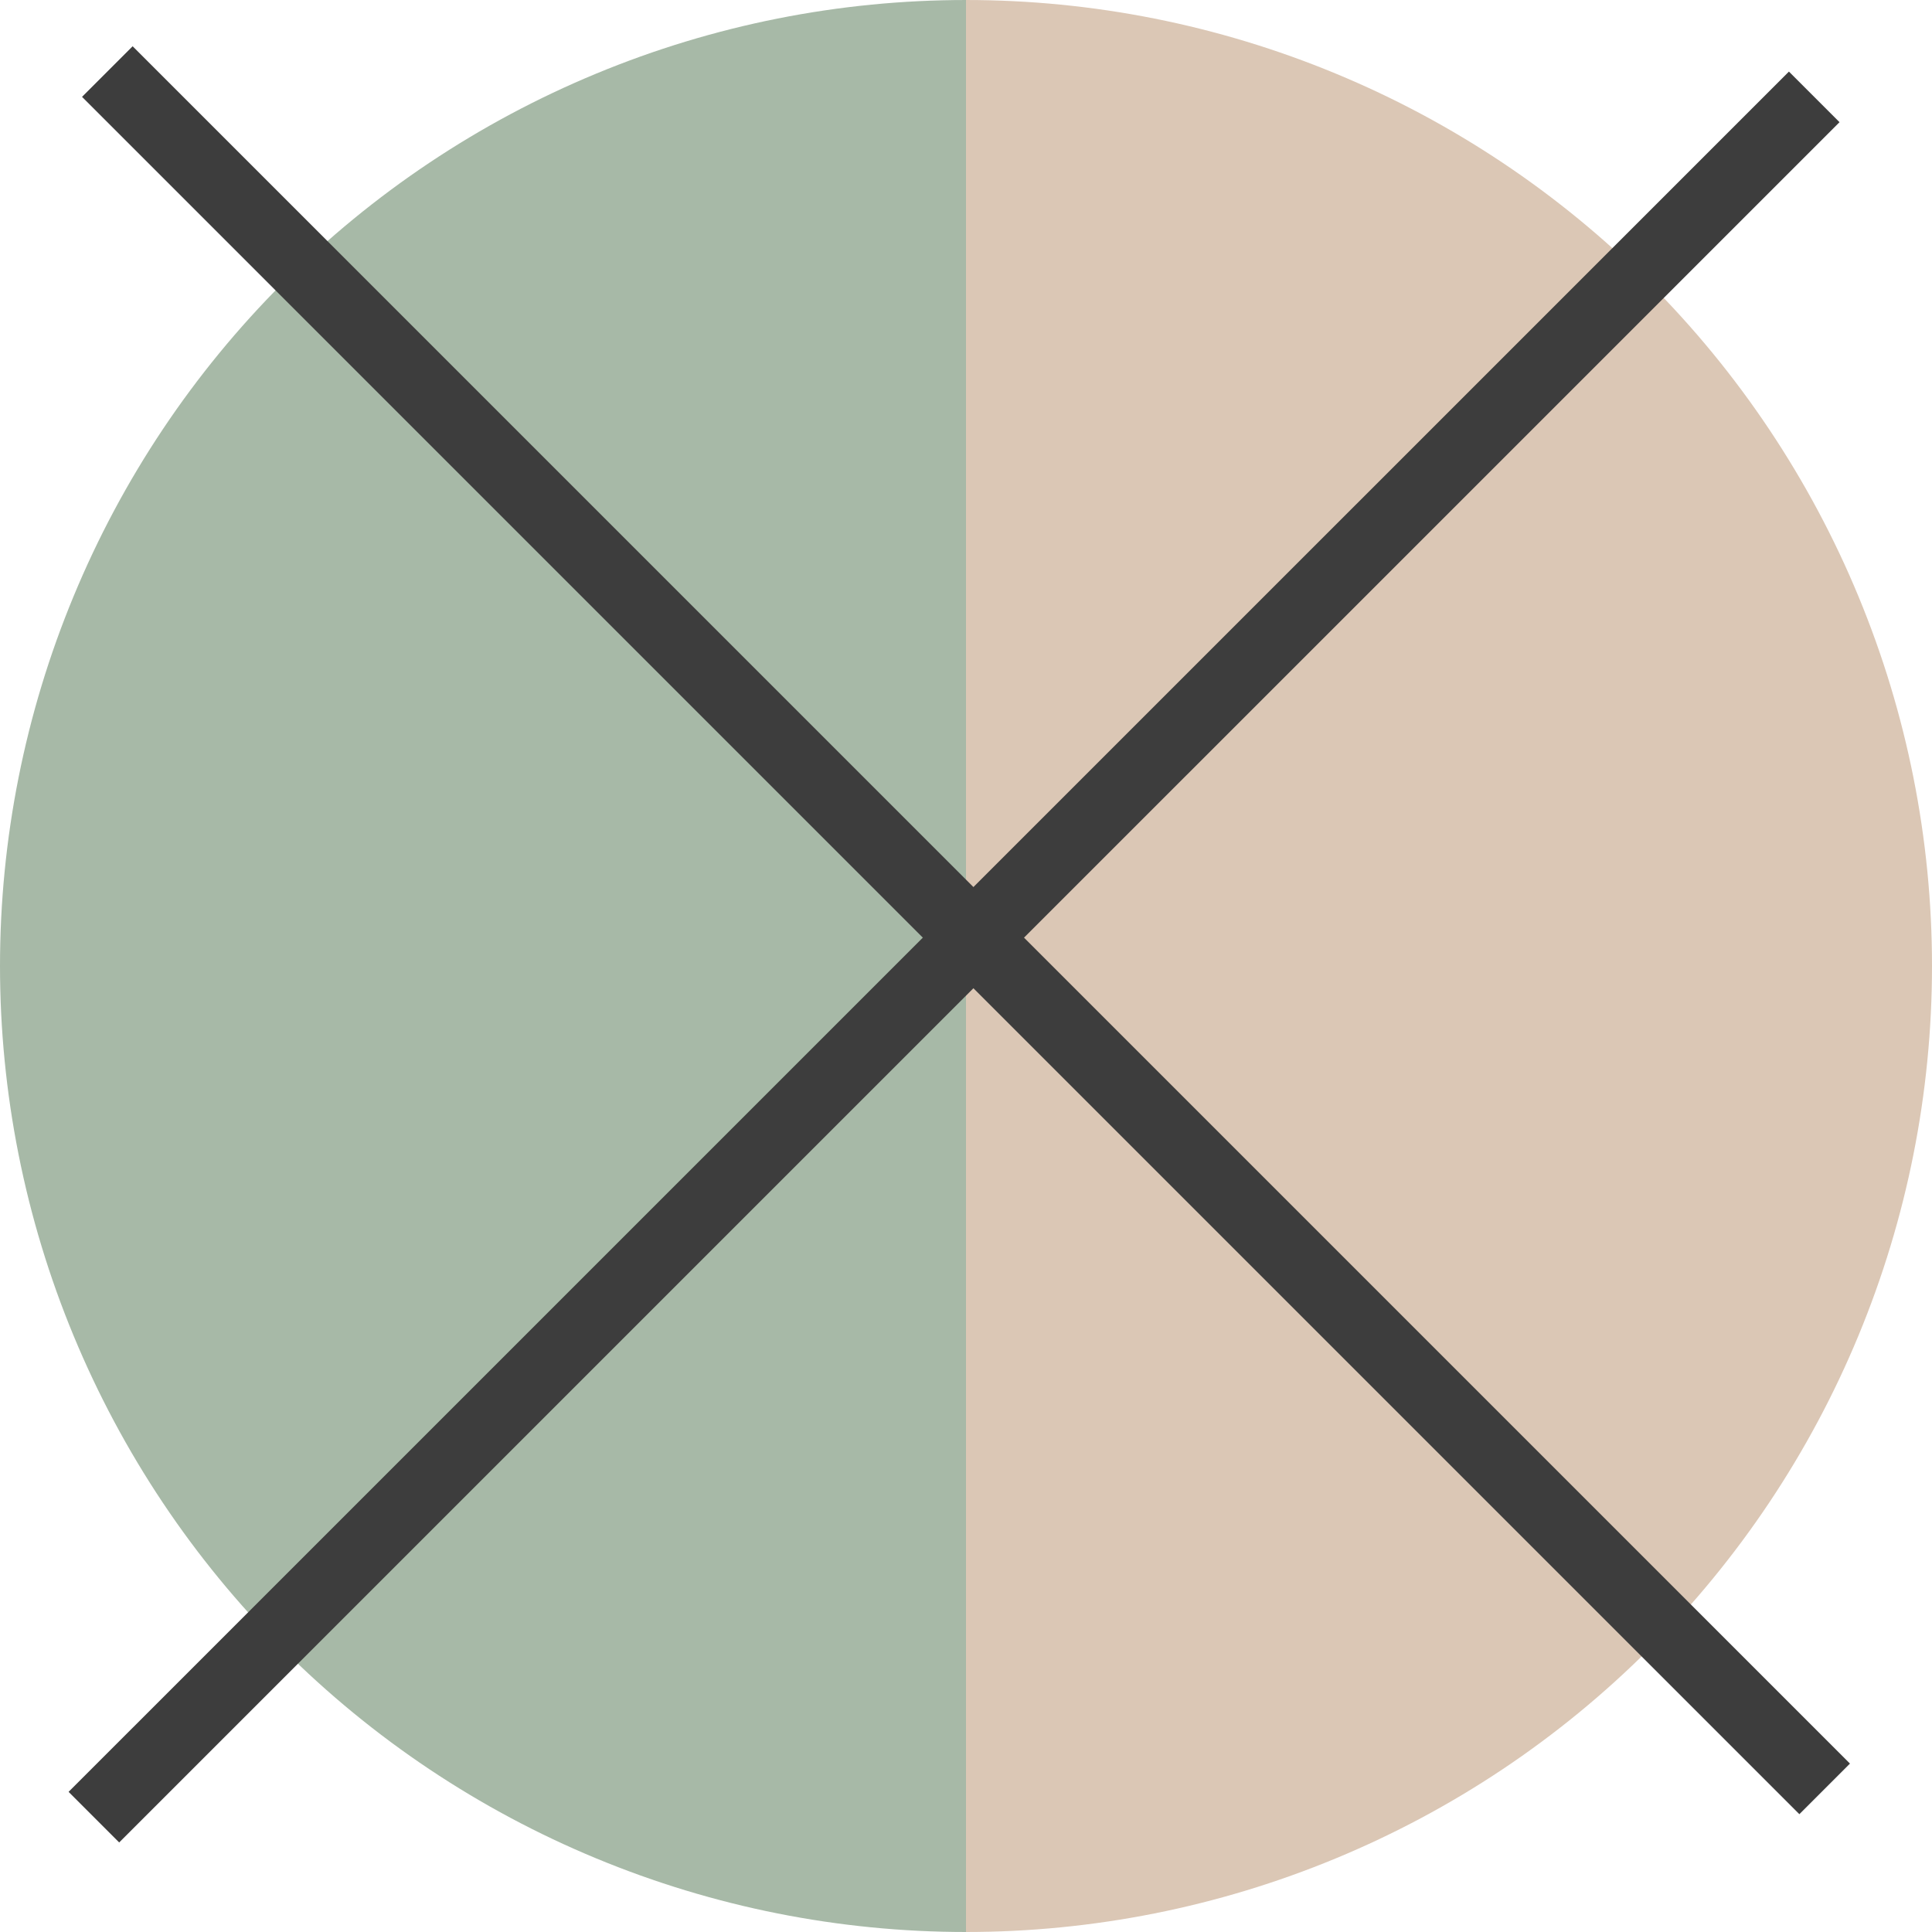
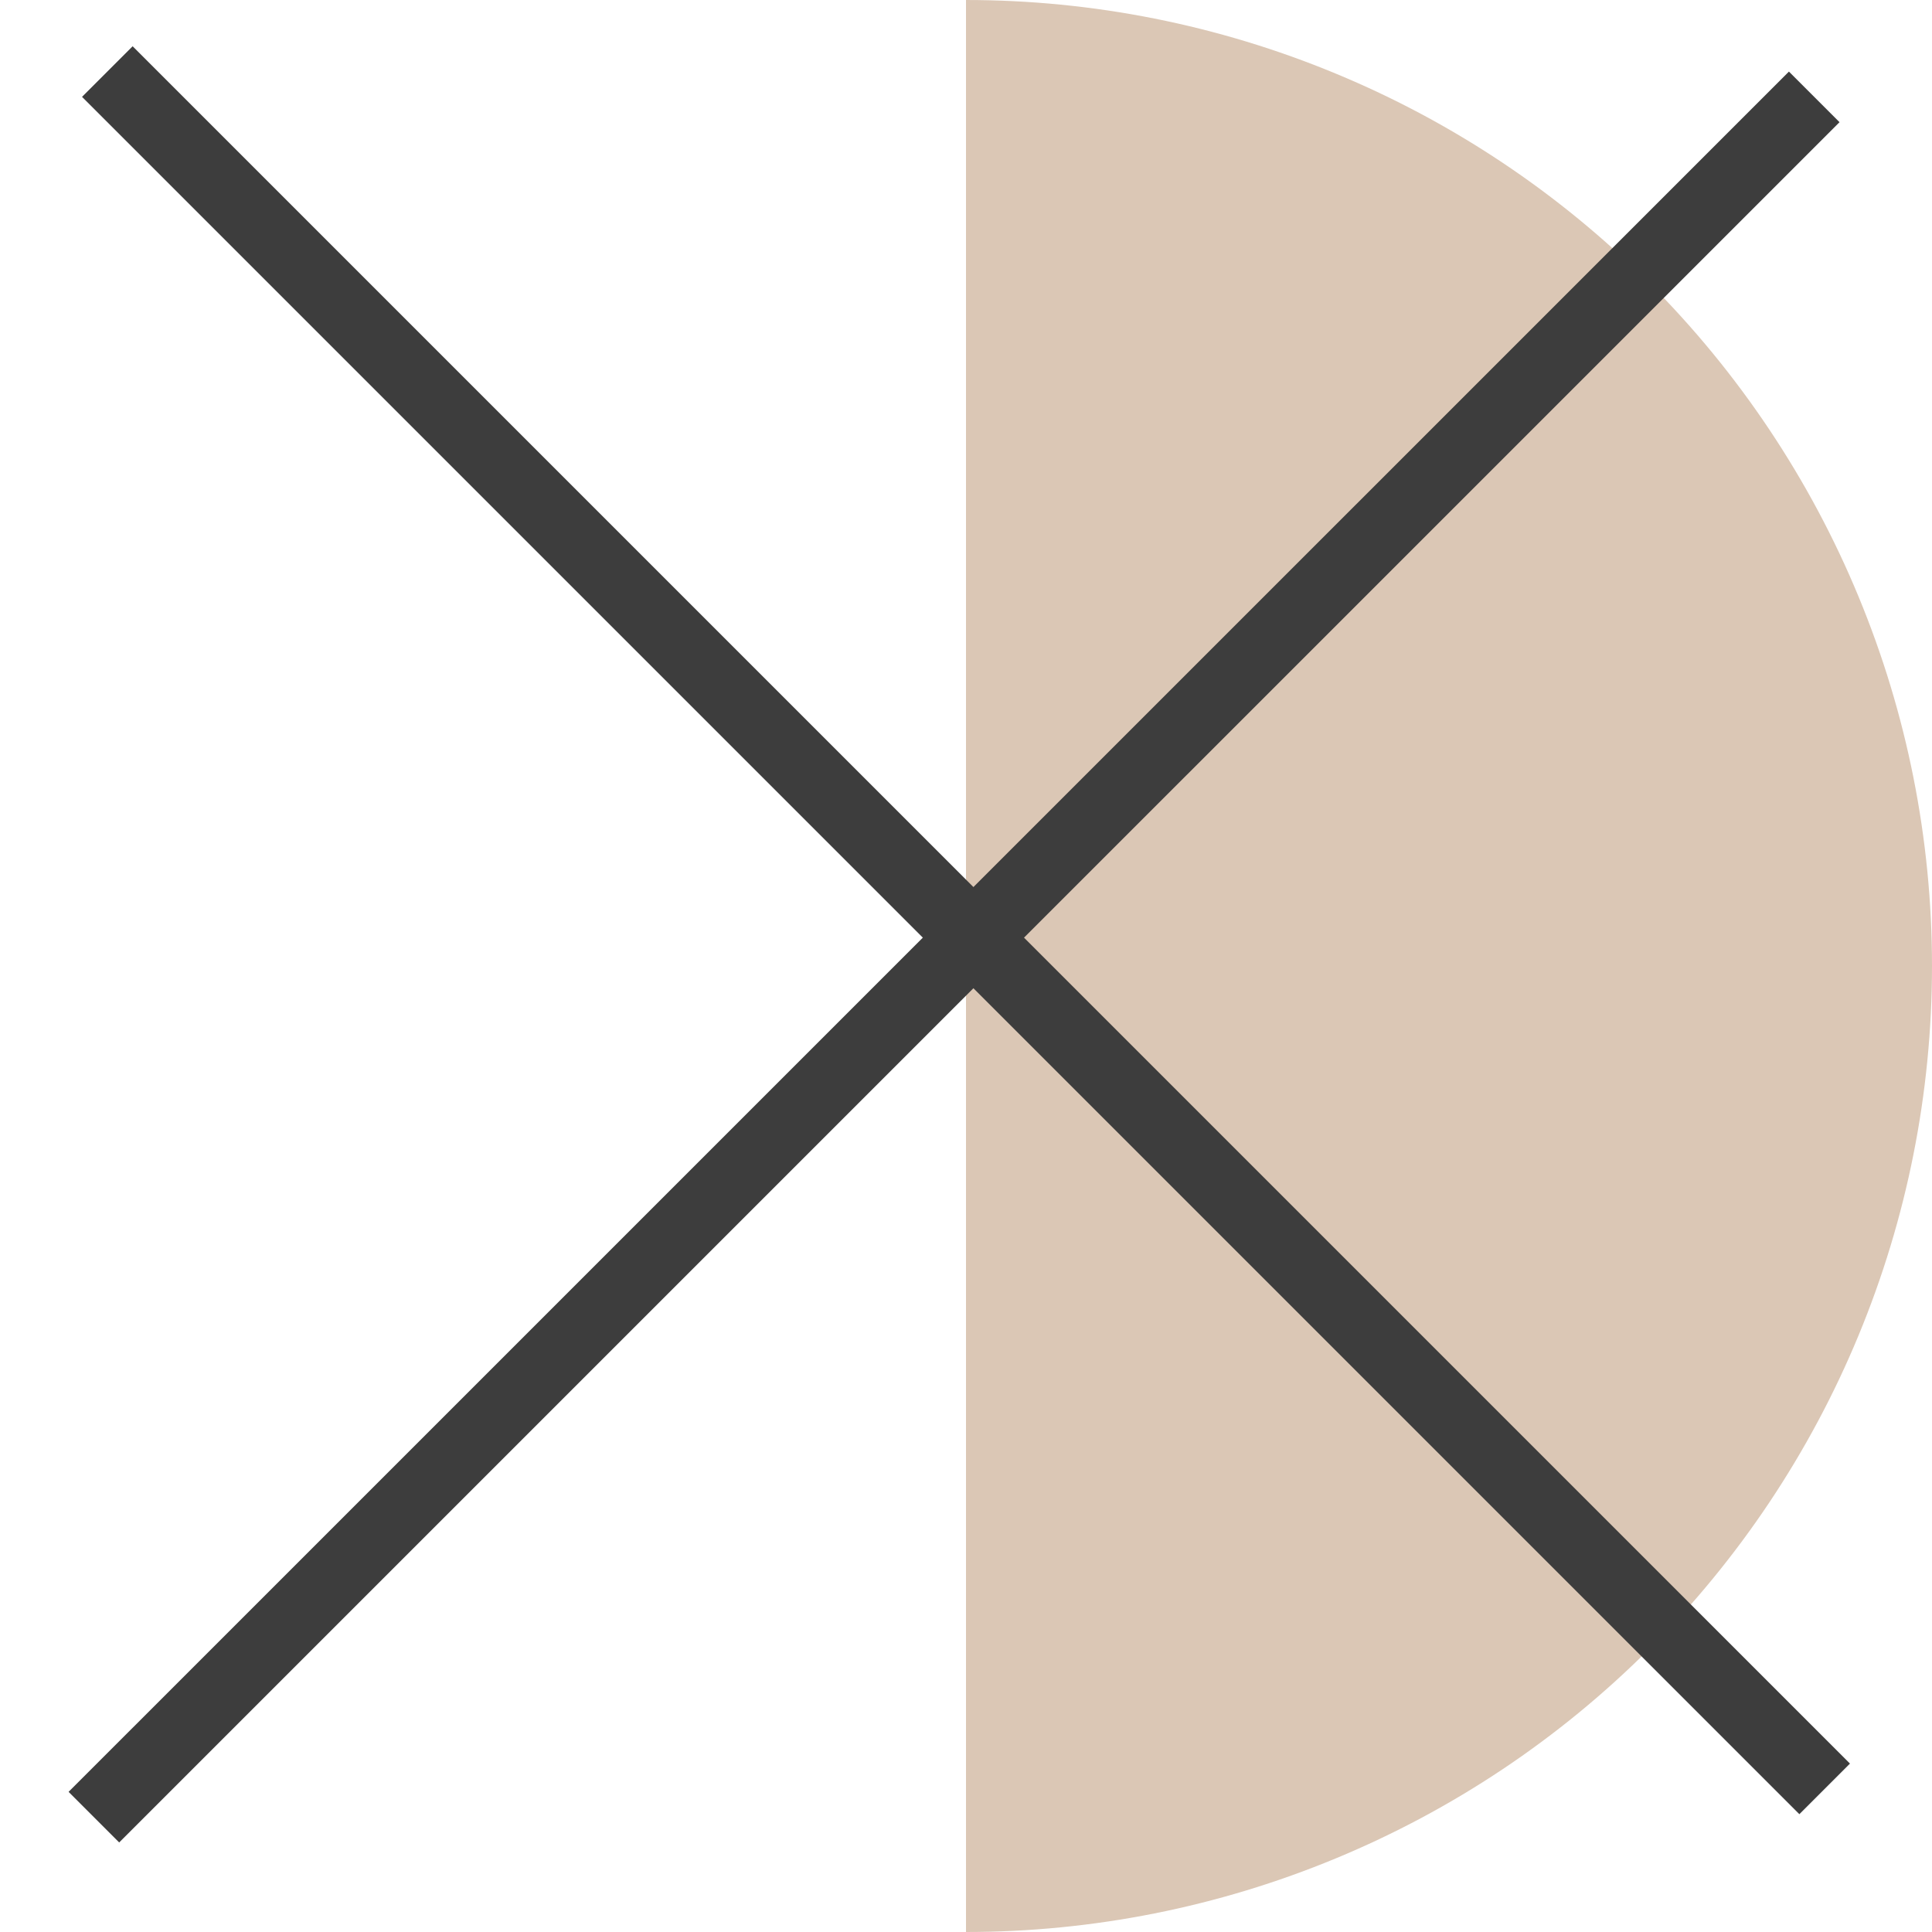
<svg xmlns="http://www.w3.org/2000/svg" width="27" height="27" viewBox="0 0 27 27" fill="none">
-   <path d="M13.5 27C11.727 27 9.972 26.651 8.334 25.972C6.696 25.294 5.208 24.3 3.954 23.046C2.7 21.792 1.706 20.304 1.028 18.666C0.349 17.028 2.00279e-06 15.273 1.77031e-06 13.5C1.53783e-06 11.727 0.349 9.972 1.028 8.334C1.706 6.696 2.7 5.208 3.954 3.954C5.208 2.7 6.696 1.706 8.334 1.028C9.972 0.349 11.727 3.23654e-05 13.5 3.22879e-05L13.5 13.5L13.5 27Z" fill="#A7B9A7" />
  <path d="M13.5 2.99275e-05C15.273 2.985e-05 17.028 0.349 18.666 1.028C20.304 1.706 21.792 2.7 23.046 3.954C24.299 5.208 25.294 6.696 25.972 8.334C26.651 9.972 27 11.727 27 13.5C27 15.273 26.651 17.028 25.972 18.666C25.294 20.304 24.299 21.792 23.046 23.046C21.792 24.3 20.304 25.294 18.666 25.972C17.028 26.651 15.273 27 13.5 27L13.5 13.5L13.5 2.99275e-05Z" fill="#DBC7B5" />
  <path d="M1.5 1L25.5 25" stroke="#3D3D3D" />
  <line x1="25.354" y1="1.354" x2="1.312" y2="25.395" stroke="#3D3D3D" />
</svg>